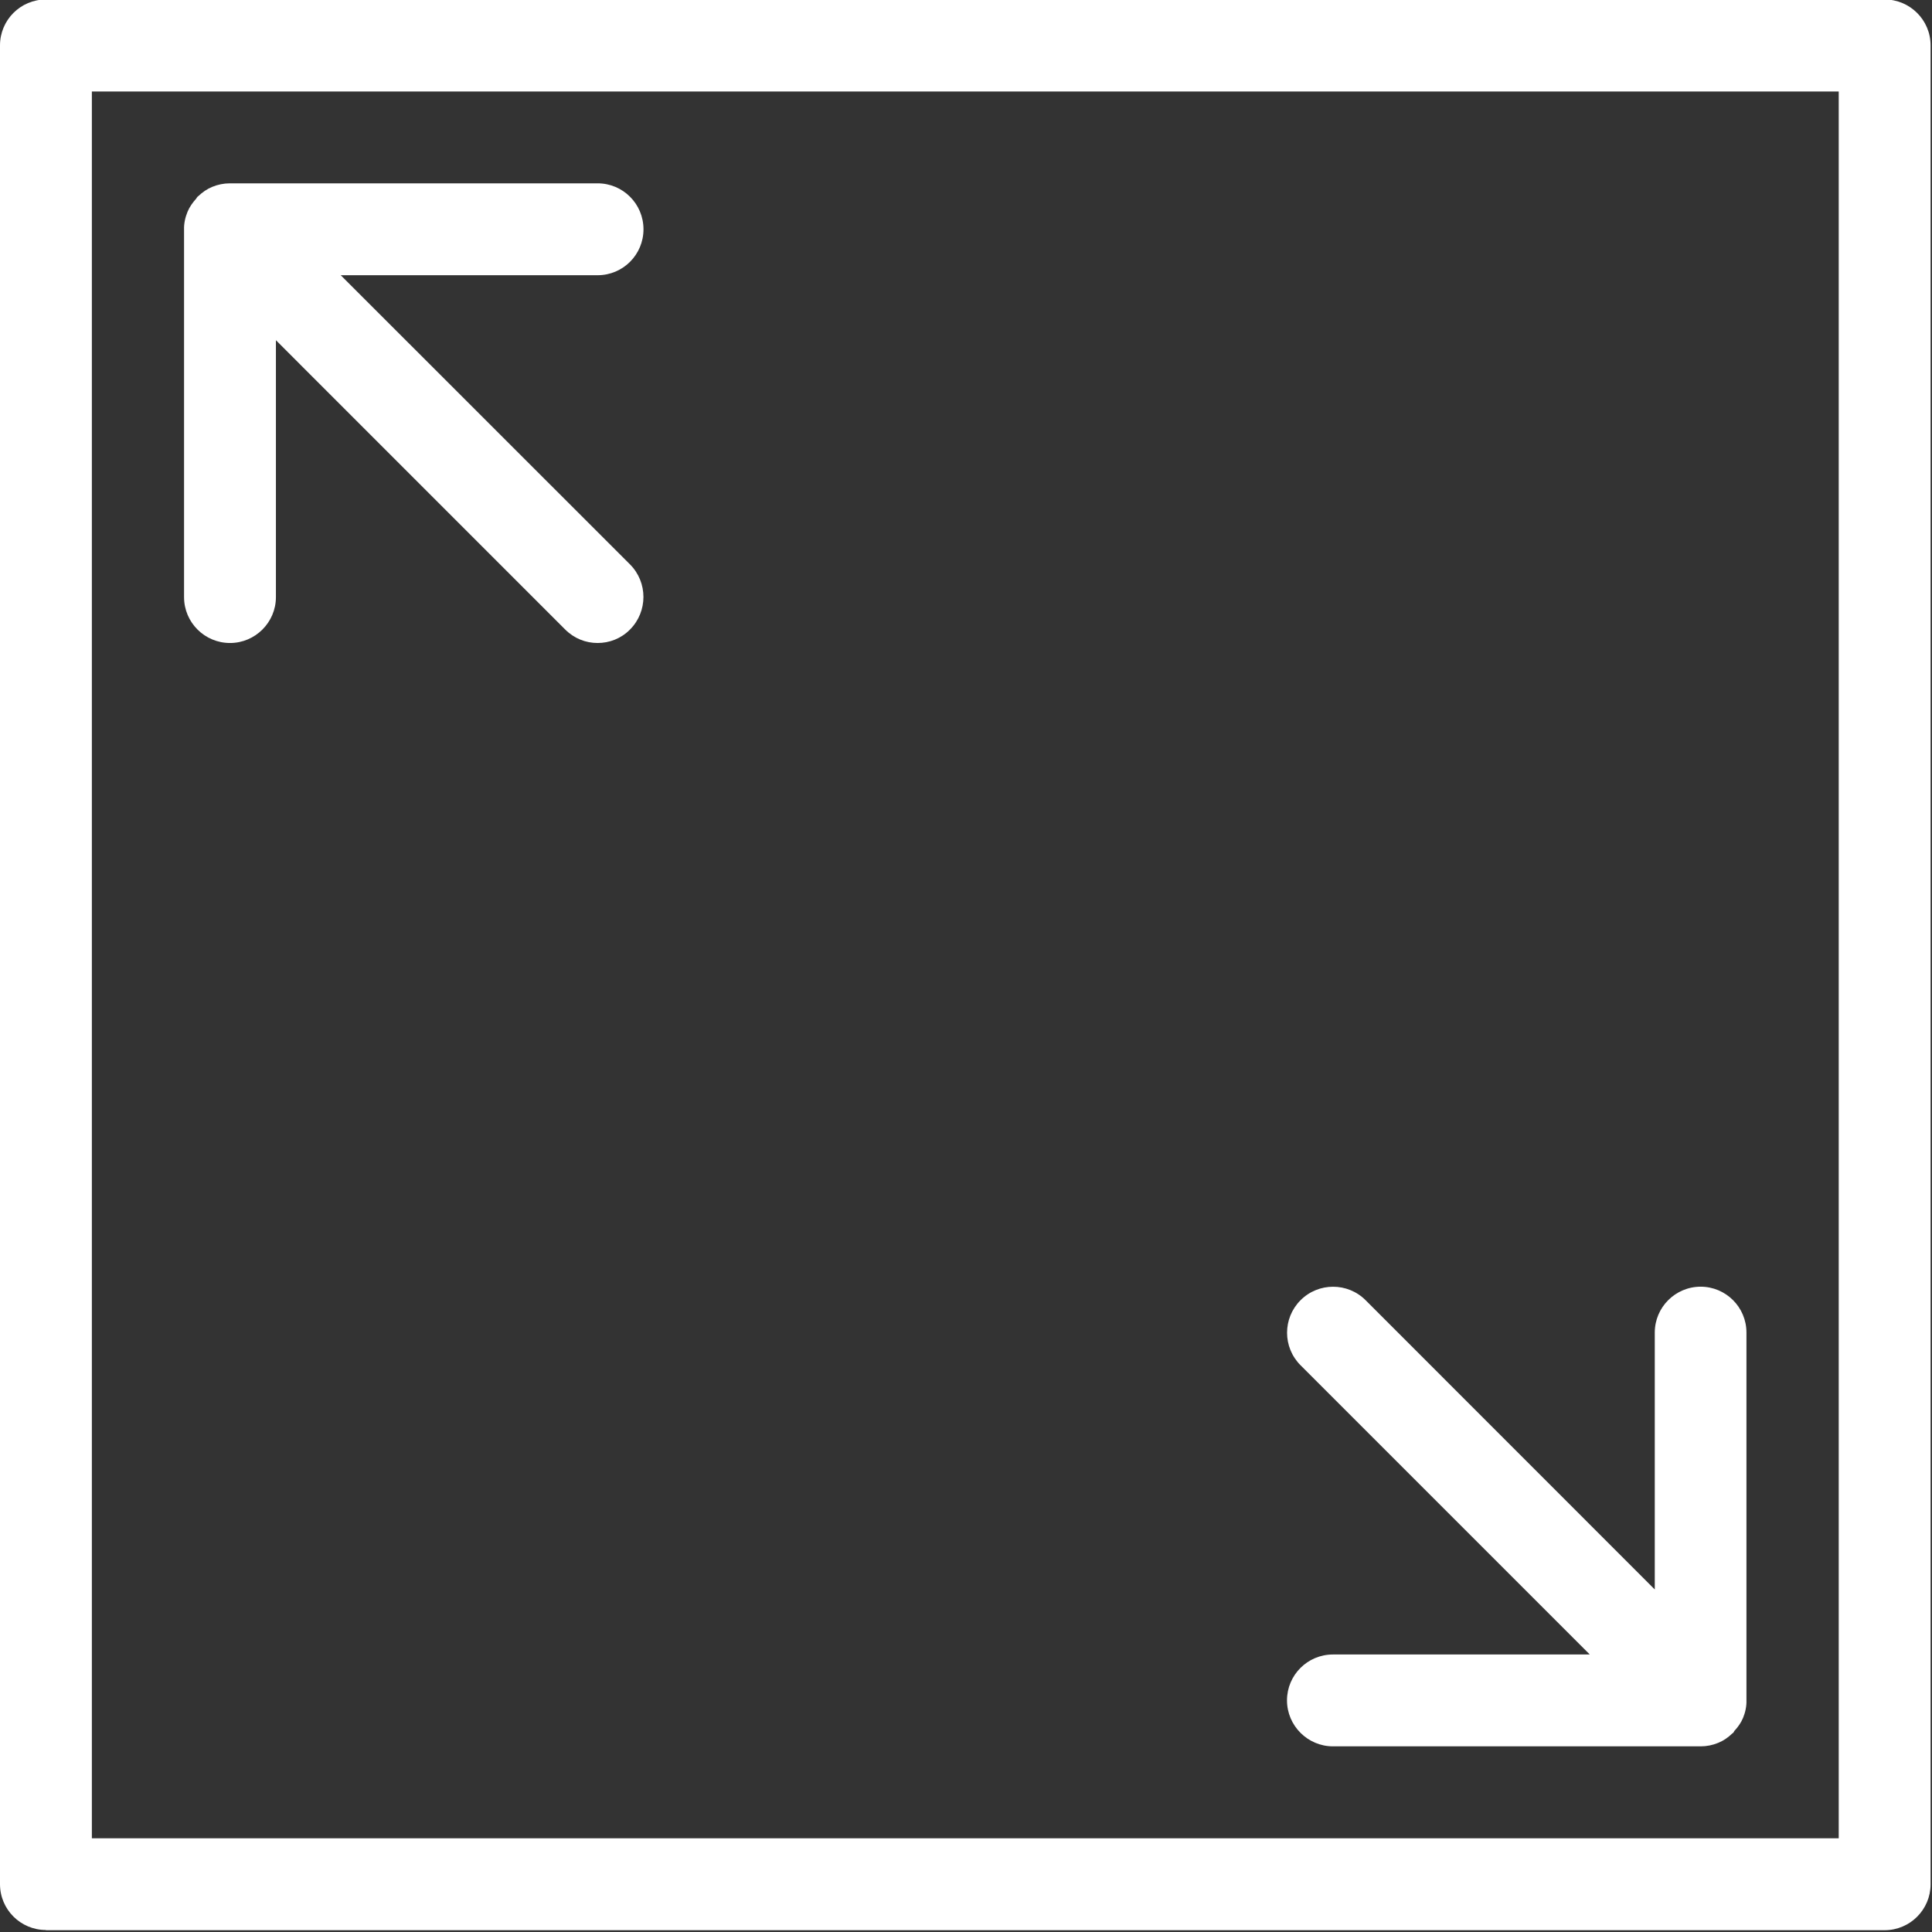
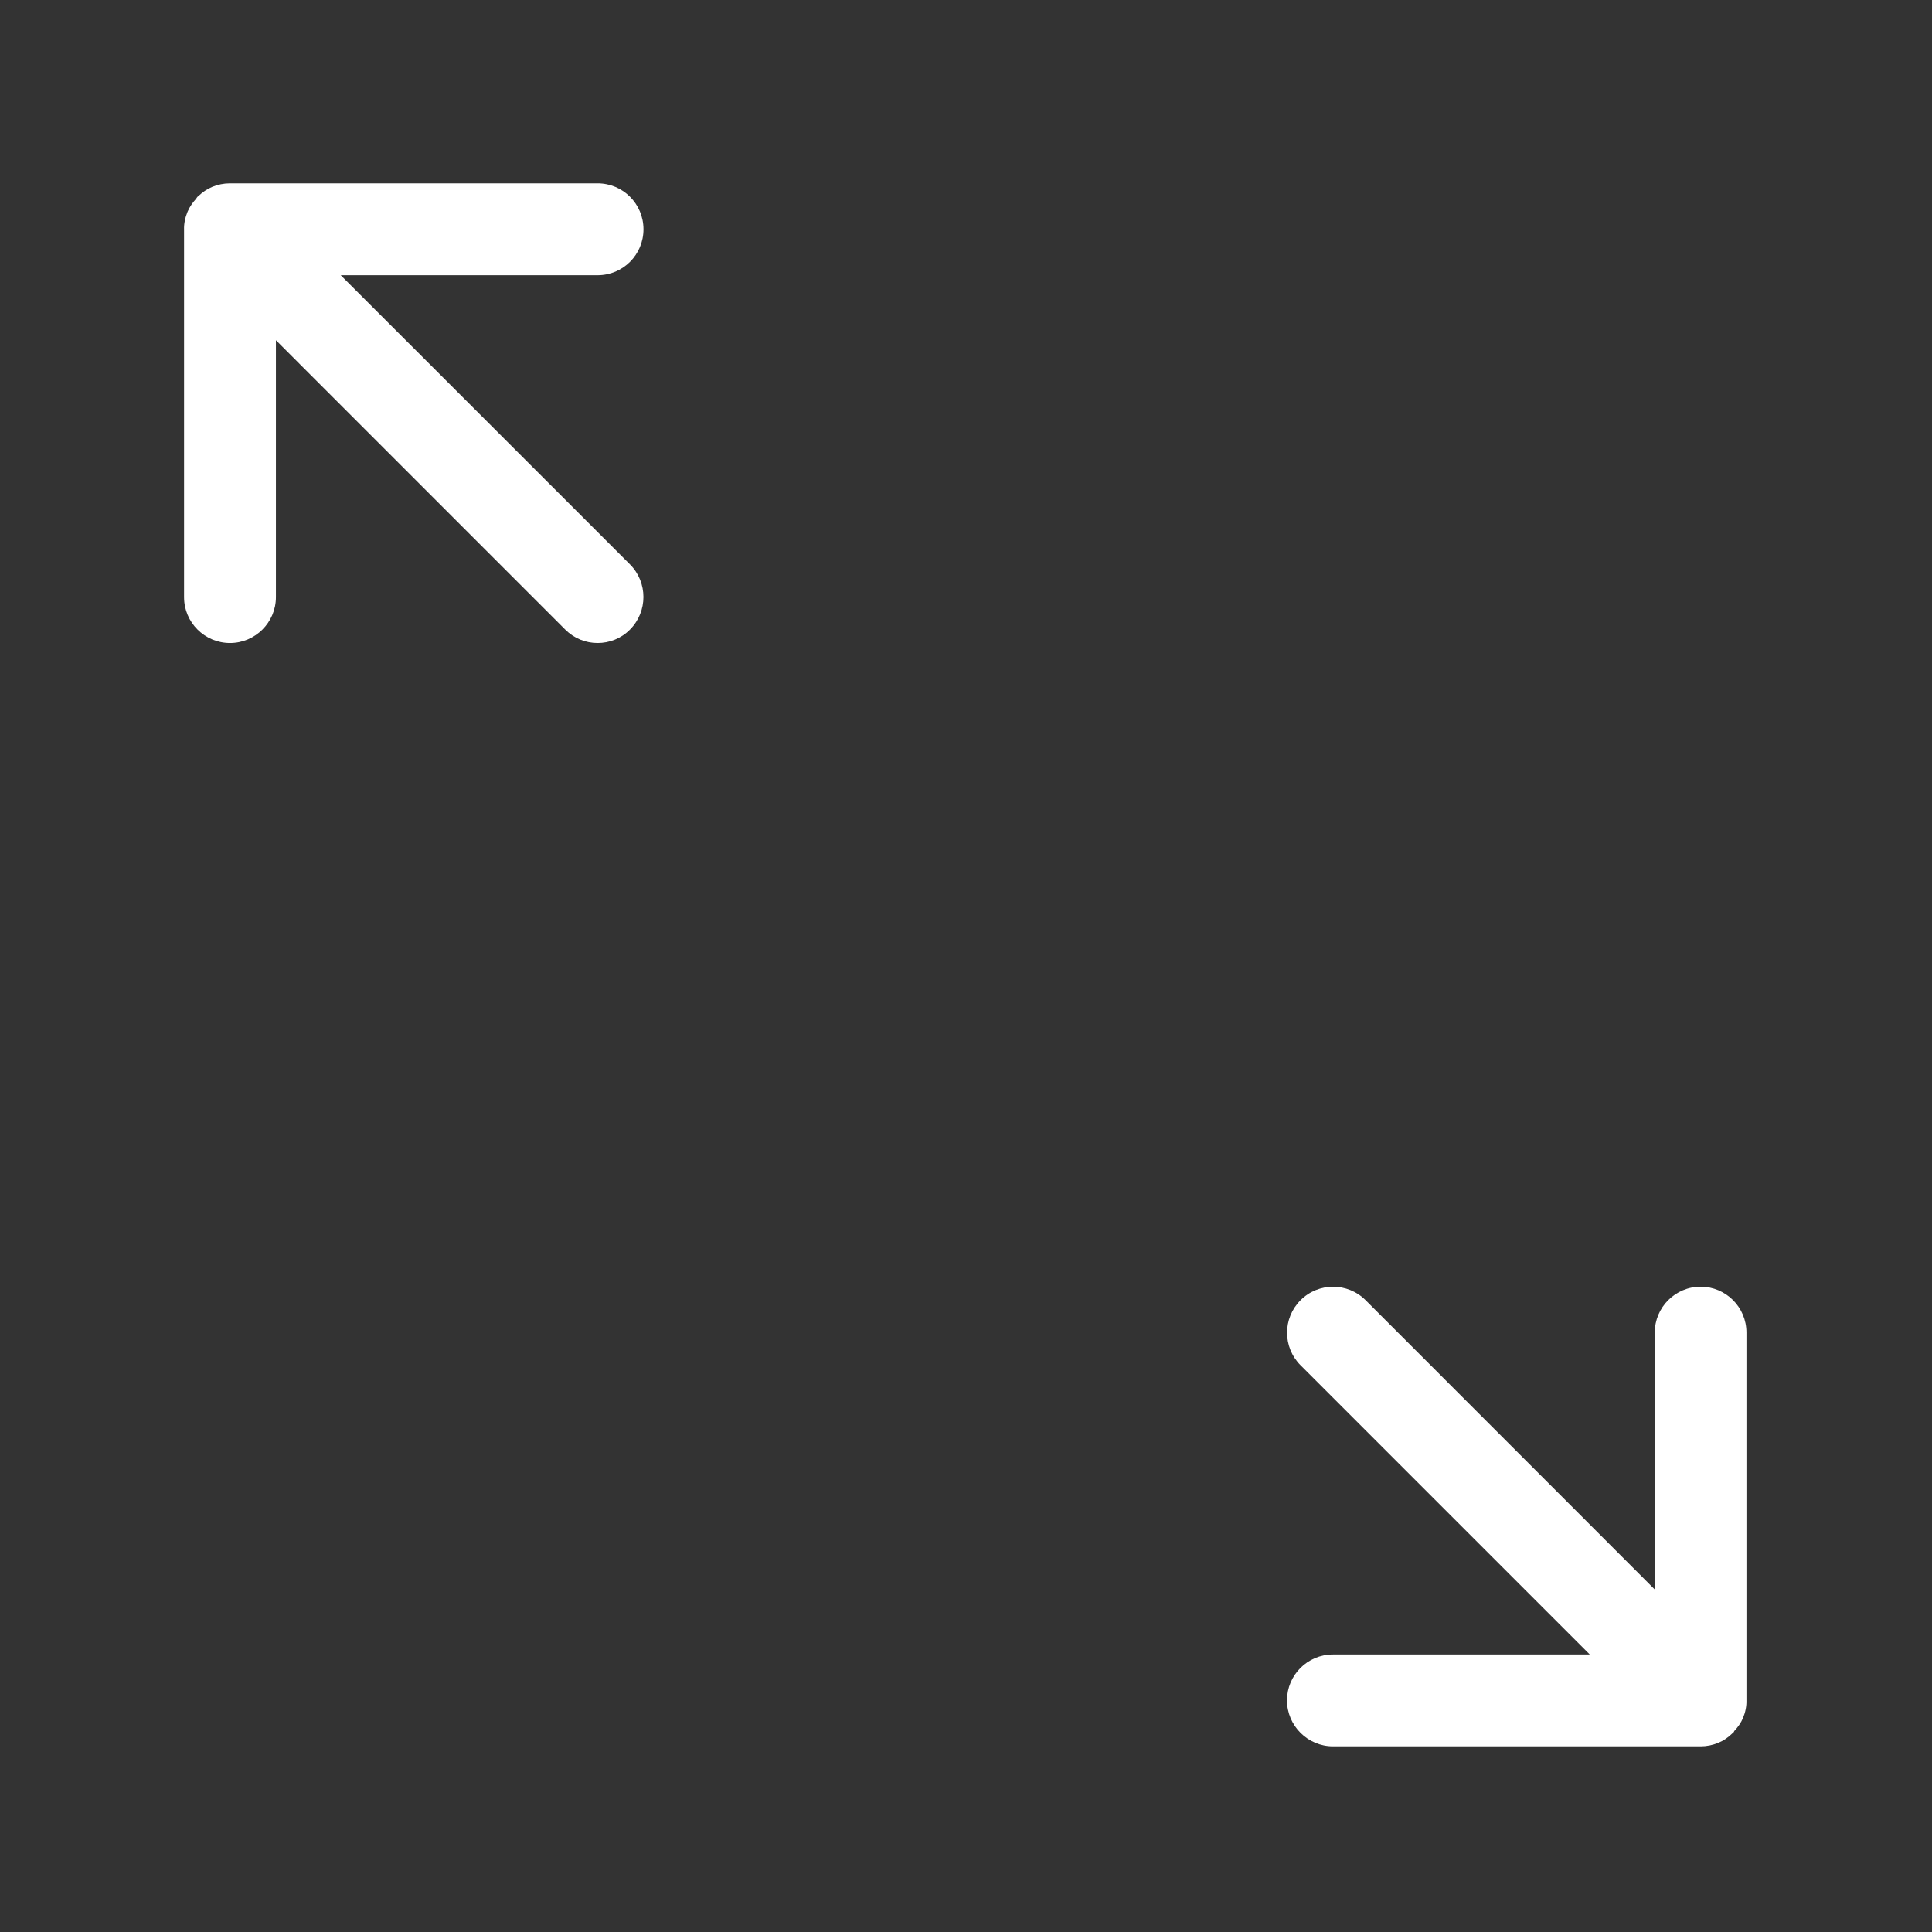
<svg xmlns="http://www.w3.org/2000/svg" width="100" zoomAndPan="magnify" viewBox="0 0 75 75" height="100" preserveAspectRatio="xMidYMid meet" version="1.0">
  <rect x="0" y="0" width="75" height="75" fill="#333333" stroke="none" />
-   <path fill="#ffffff" d="M 1.781 74.93 L 73.16 74.93 C 74.148 74.93 74.945 74.129 74.945 73.148 L 74.945 1.762 C 74.945 0.773 74.141 -0.02 73.16 -0.02 L 1.781 -0.02 C 0.793 -0.02 0 0.781 0 1.762 L 0 73.141 C 0 74.129 0.801 74.922 1.781 74.922 Z M 3.566 3.551 L 71.379 3.551 L 71.379 71.363 L 3.566 71.363 Z M 3.566 3.551 " fill-opacity="1" fill-rule="nonzero" />
  <path fill="#ffffff" d="M 24.98 8.902 C 24.98 7.91 24.18 7.117 23.199 7.117 L 8.922 7.117 C 8.688 7.117 8.457 7.164 8.238 7.254 C 8.039 7.336 7.859 7.461 7.699 7.613 C 7.684 7.629 7.672 7.629 7.664 7.641 C 7.641 7.664 7.633 7.688 7.617 7.711 C 7.484 7.859 7.363 8.023 7.281 8.219 C 7.191 8.438 7.137 8.676 7.145 8.91 L 7.145 23.18 C 7.145 24.168 7.949 24.961 8.93 24.961 C 9.91 24.961 10.711 24.16 10.711 23.18 L 10.711 13.207 L 21.941 24.438 C 22.293 24.789 22.742 24.961 23.199 24.961 C 23.656 24.961 24.113 24.789 24.457 24.438 C 25.152 23.738 25.152 22.609 24.457 21.91 L 13.227 10.684 L 23.199 10.684 C 24.188 10.684 24.98 9.883 24.98 8.902 Z M 24.98 8.902 " fill-opacity="1" fill-rule="nonzero" />
  <path fill="#ffffff" d="M 66.023 49.949 C 65.035 49.949 64.238 50.75 64.238 51.73 L 64.238 61.703 L 53.012 50.473 C 52.316 49.777 51.184 49.777 50.488 50.473 C 49.789 51.172 49.789 52.301 50.488 53 L 61.715 64.227 L 51.746 64.227 C 50.758 64.227 49.961 65.027 49.961 66.008 C 49.961 66.992 50.766 67.793 51.746 67.793 L 66.023 67.793 C 66.254 67.793 66.488 67.746 66.703 67.656 C 66.906 67.574 67.086 67.449 67.242 67.297 C 67.258 67.281 67.273 67.281 67.281 67.27 C 67.305 67.246 67.312 67.223 67.324 67.199 C 67.461 67.051 67.582 66.887 67.664 66.691 C 67.754 66.473 67.805 66.234 67.797 66 L 67.797 51.73 C 67.797 50.742 66.996 49.949 66.016 49.949 Z M 66.023 49.949 " fill-opacity="1" fill-rule="nonzero" />
</svg>